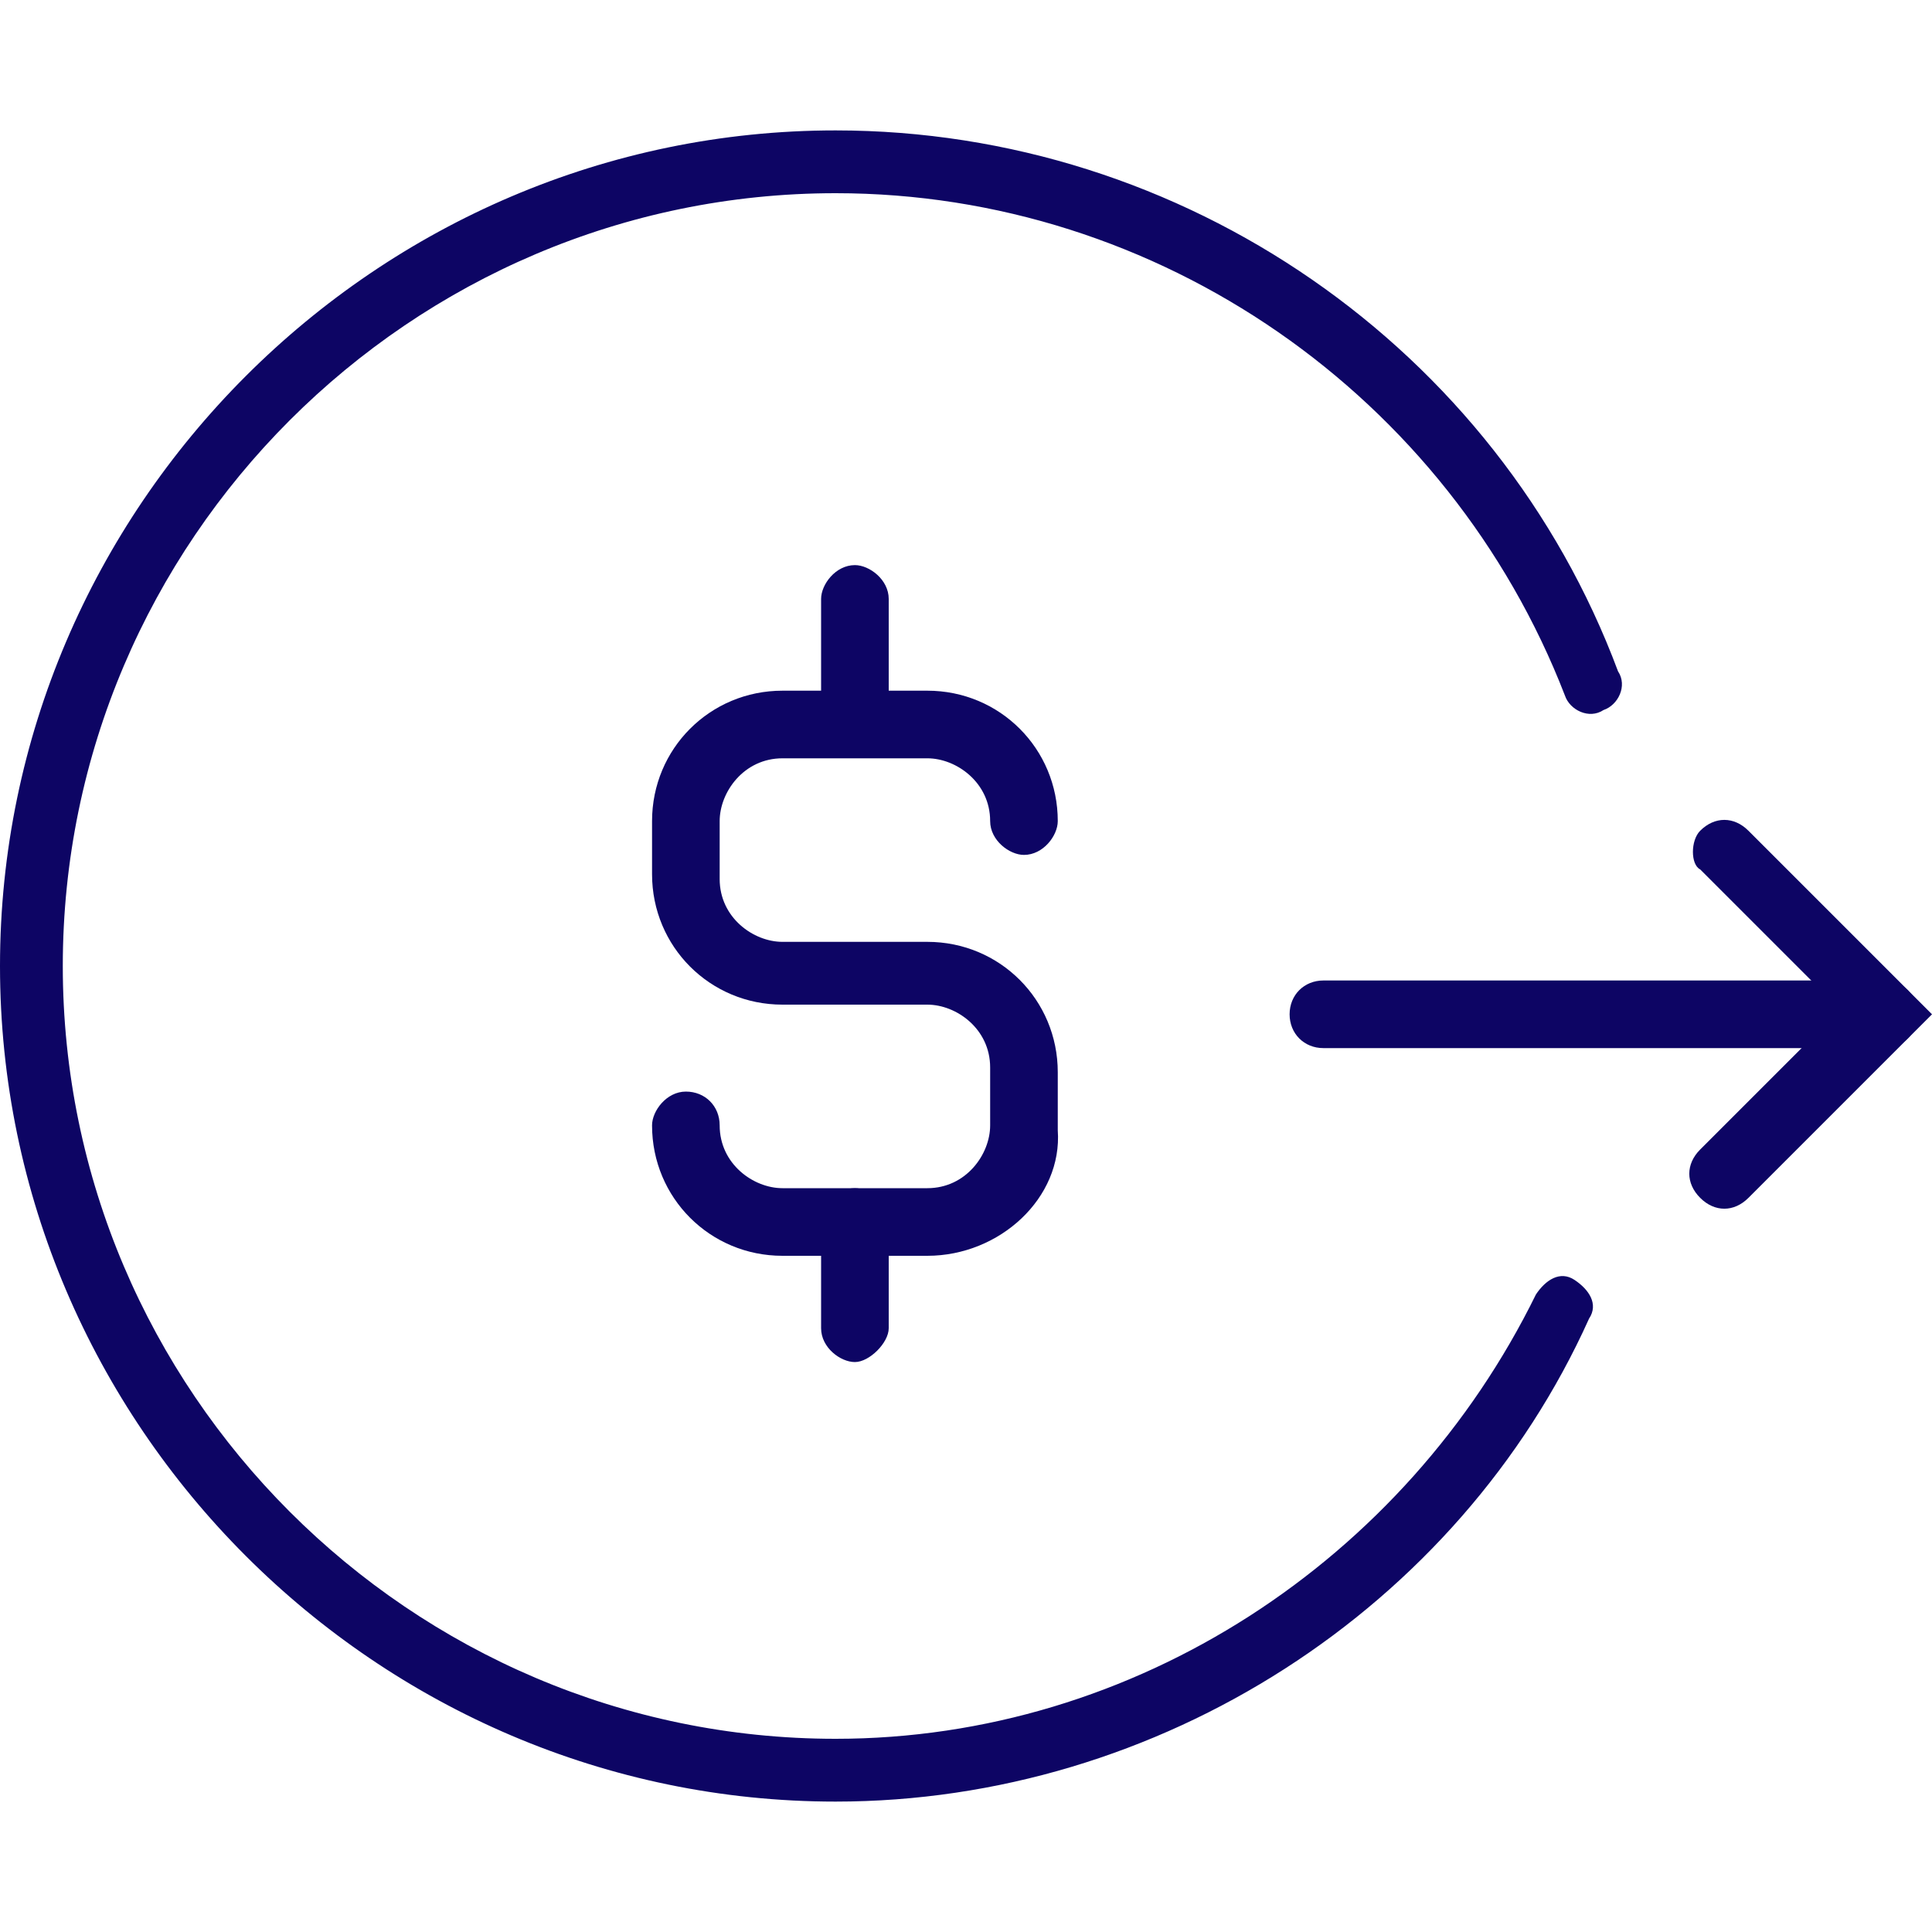
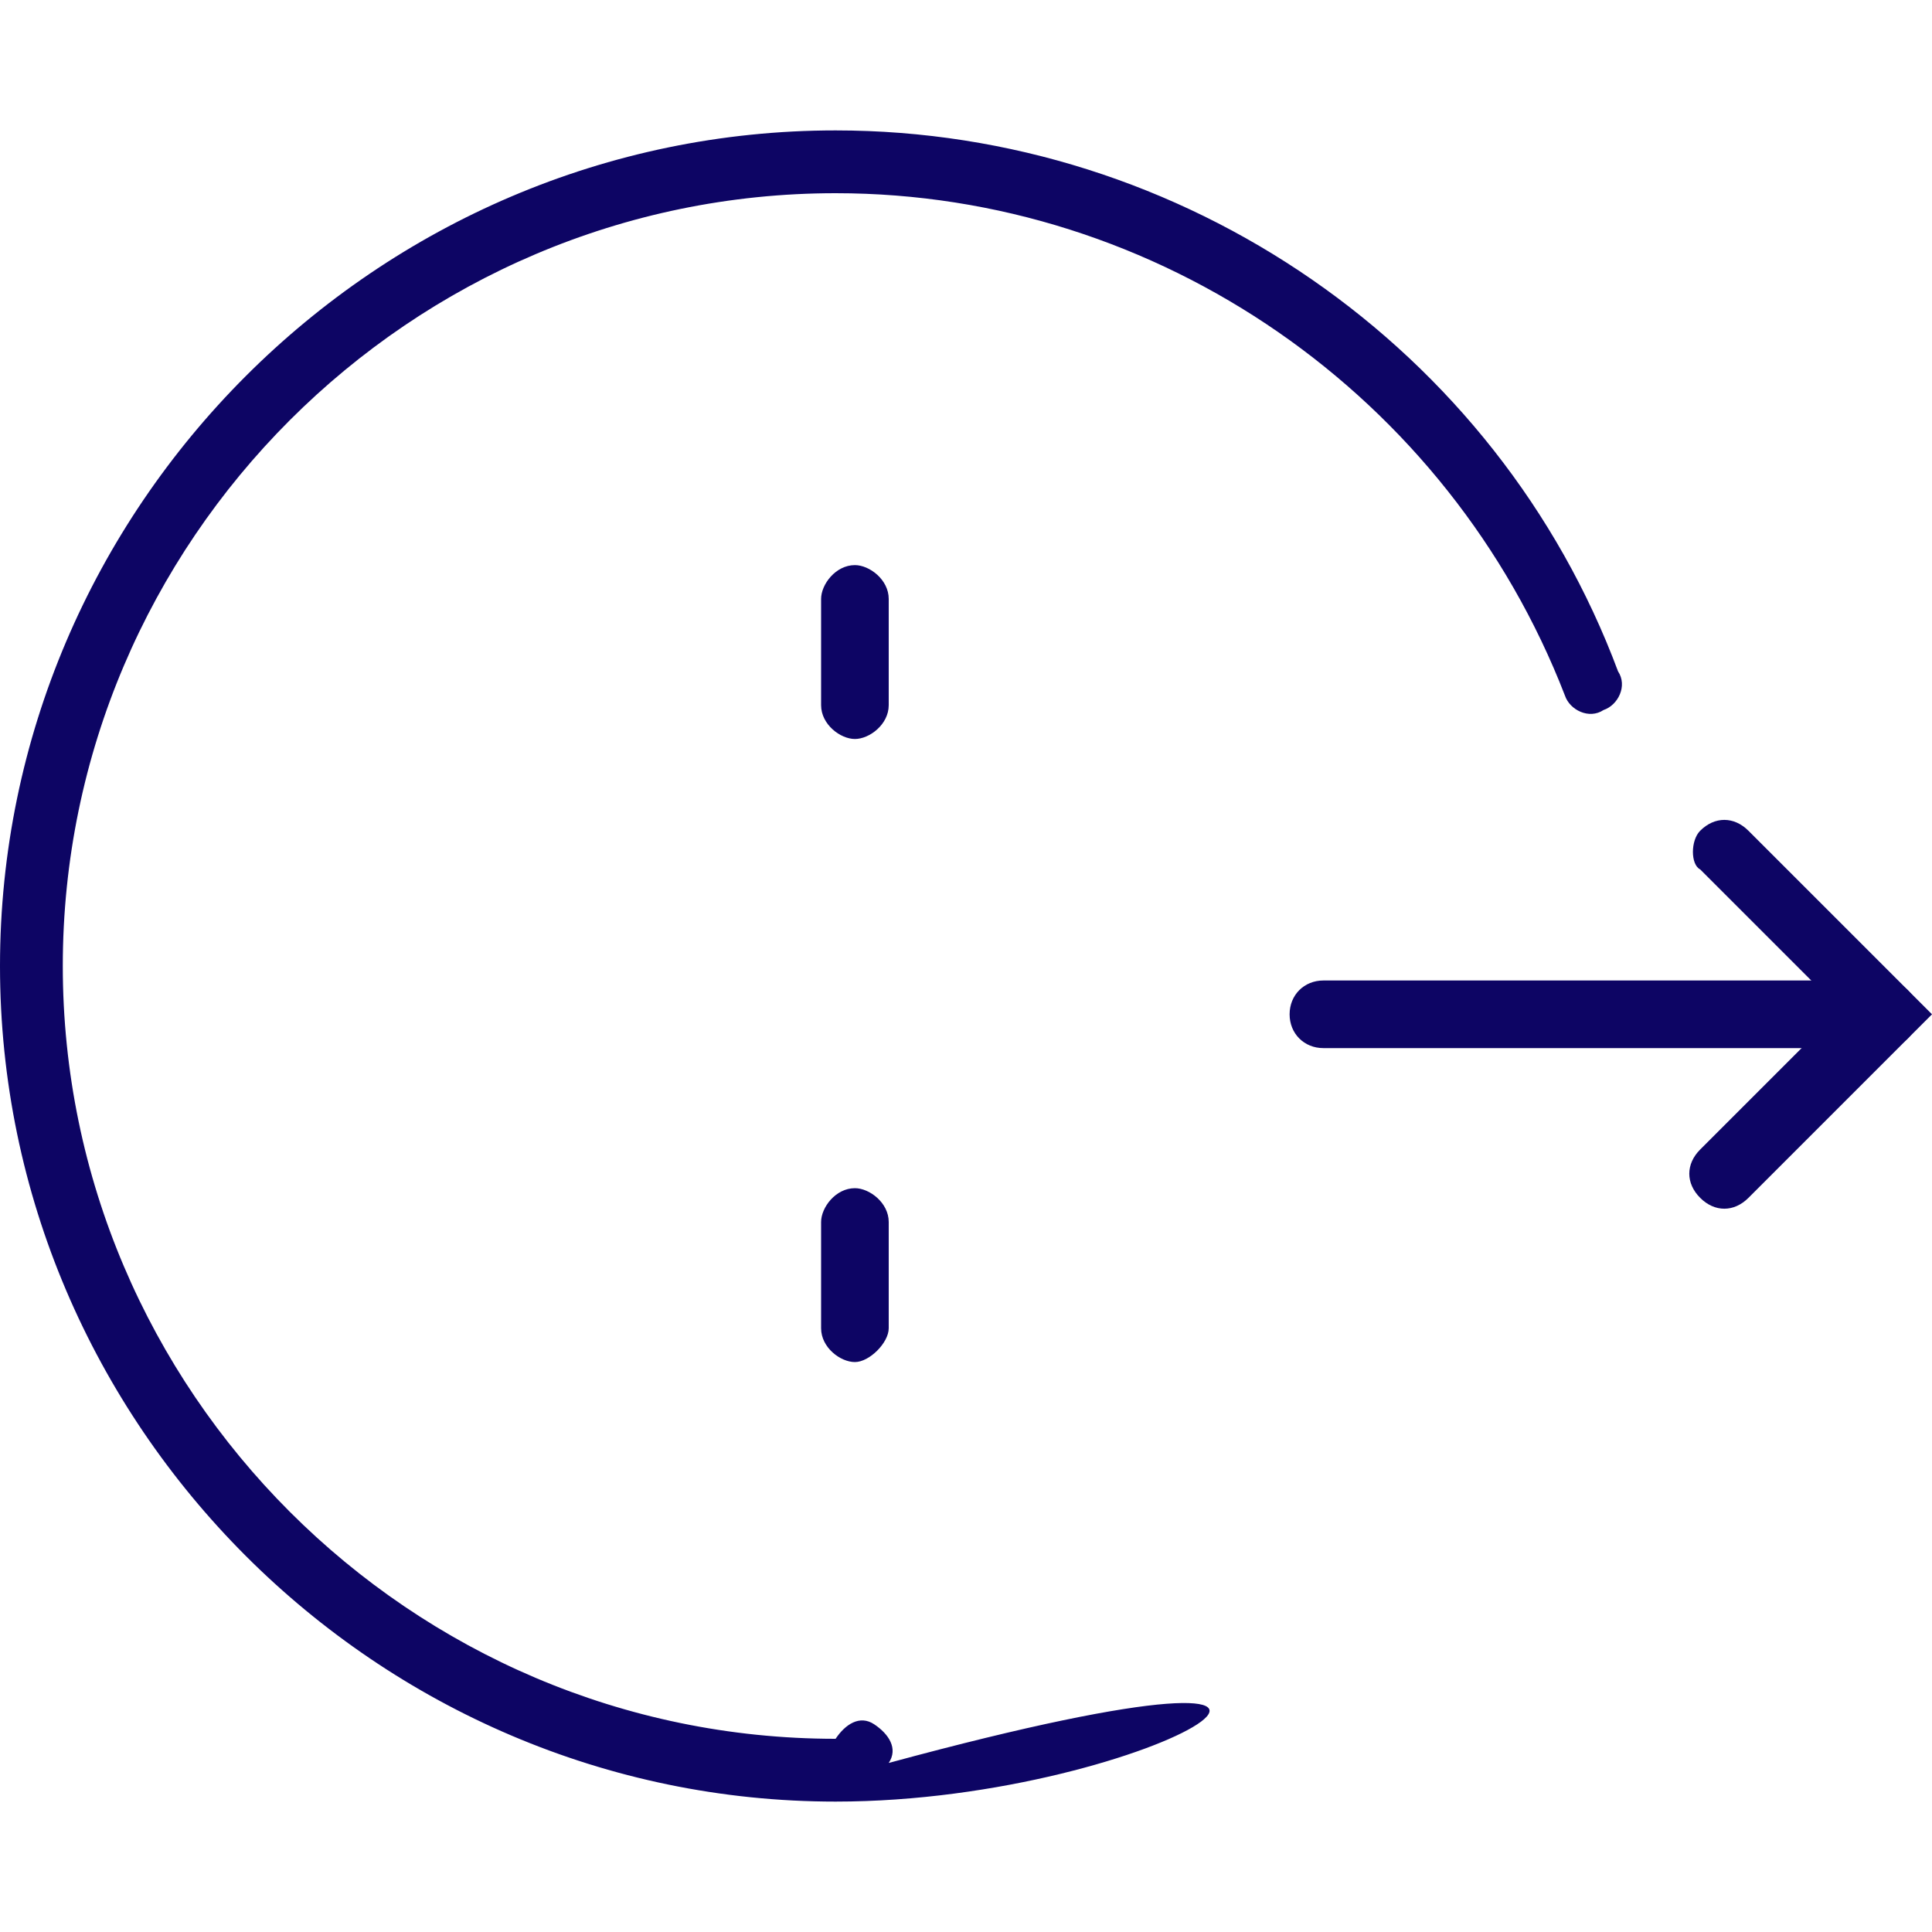
<svg xmlns="http://www.w3.org/2000/svg" version="1.1" id="Layer_1" x="0px" y="0px" width="40px" height="40px" viewBox="0 0 40 40" style="enable-background:new 0 0 40 40;" xml:space="preserve">
  <style type="text/css">
	.st0{fill-rule:evenodd;clip-rule:evenodd;fill:#0D0564;}
	.st1{fill:#0D0564;}
</style>
  <g>
    <path class="st0" d="M35.2,17.2c0.3-0.3,0.7-0.3,1,0L40,21l-3.8,3.8c-0.3,0.3-0.7,0.3-1,0c-0.3-0.3-0.3-0.7,0-1l2.9-2.9l-2.9-2.9   C35,17.9,35,17.4,35.2,17.2z" />
    <path class="st0" d="M26.7,21c0-0.4,0.3-0.7,0.7-0.7H39c0.4,0,0.7,0.3,0.7,0.7c0,0.4-0.3,0.7-0.7,0.7H27.4   C27,21.7,26.7,21.4,26.7,21z" />
-     <path class="st1" d="M19.2,26h-3c-1.5,0-2.7-1.2-2.7-2.7c0-0.3,0.3-0.7,0.7-0.7s0.7,0.3,0.7,0.7c0,0.8,0.7,1.3,1.3,1.3h3   c0.8,0,1.3-0.7,1.3-1.3v-1.2c0-0.8-0.7-1.3-1.3-1.3h-3c-1.5,0-2.7-1.2-2.7-2.7V17c0-1.5,1.2-2.7,2.7-2.7h3c1.5,0,2.7,1.2,2.7,2.7   c0,0.3-0.3,0.7-0.7,0.7c-0.3,0-0.7-0.3-0.7-0.7c0-0.8-0.7-1.3-1.3-1.3h-3c-0.8,0-1.3,0.7-1.3,1.3v1.2c0,0.8,0.7,1.3,1.3,1.3h3   c1.5,0,2.7,1.2,2.7,2.7v1.2C22,24.8,20.7,26,19.2,26z" />
    <path class="st1" d="M17.7,15.3c-0.3,0-0.7-0.3-0.7-0.7v-2.2c0-0.3,0.3-0.7,0.7-0.7c0.3,0,0.7,0.3,0.7,0.7v2.2   C18.4,15,18,15.3,17.7,15.3z" />
    <path class="st1" d="M17.7,28.2c-0.3,0-0.7-0.3-0.7-0.7v-2.2c0-0.3,0.3-0.7,0.7-0.7c0.3,0,0.7,0.3,0.7,0.7v2.2   C18.4,27.8,18,28.2,17.7,28.2z" />
-     <path class="st1" d="M17.3,37.3C7.8,37.3,0,29.5,0,20C0,10.5,7.8,2.7,17.3,2.7c7.2,0,13.7,4.5,16.2,11.2c0.2,0.3,0,0.7-0.3,0.8   c-0.3,0.2-0.7,0-0.8-0.3C30,8.2,24,4,17.3,4c-8.8,0-16,7.2-16,16s7.2,16,16,16c6.2,0,11.8-3.7,14.5-9.2c0.2-0.3,0.5-0.5,0.8-0.3   c0.3,0.2,0.5,0.5,0.3,0.8C30.2,33.3,24,37.3,17.3,37.3z" />
+     <path class="st1" d="M17.3,37.3C7.8,37.3,0,29.5,0,20C0,10.5,7.8,2.7,17.3,2.7c7.2,0,13.7,4.5,16.2,11.2c0.2,0.3,0,0.7-0.3,0.8   c-0.3,0.2-0.7,0-0.8-0.3C30,8.2,24,4,17.3,4c-8.8,0-16,7.2-16,16s7.2,16,16,16c0.2-0.3,0.5-0.5,0.8-0.3   c0.3,0.2,0.5,0.5,0.3,0.8C30.2,33.3,24,37.3,17.3,37.3z" />
  </g>
</svg>